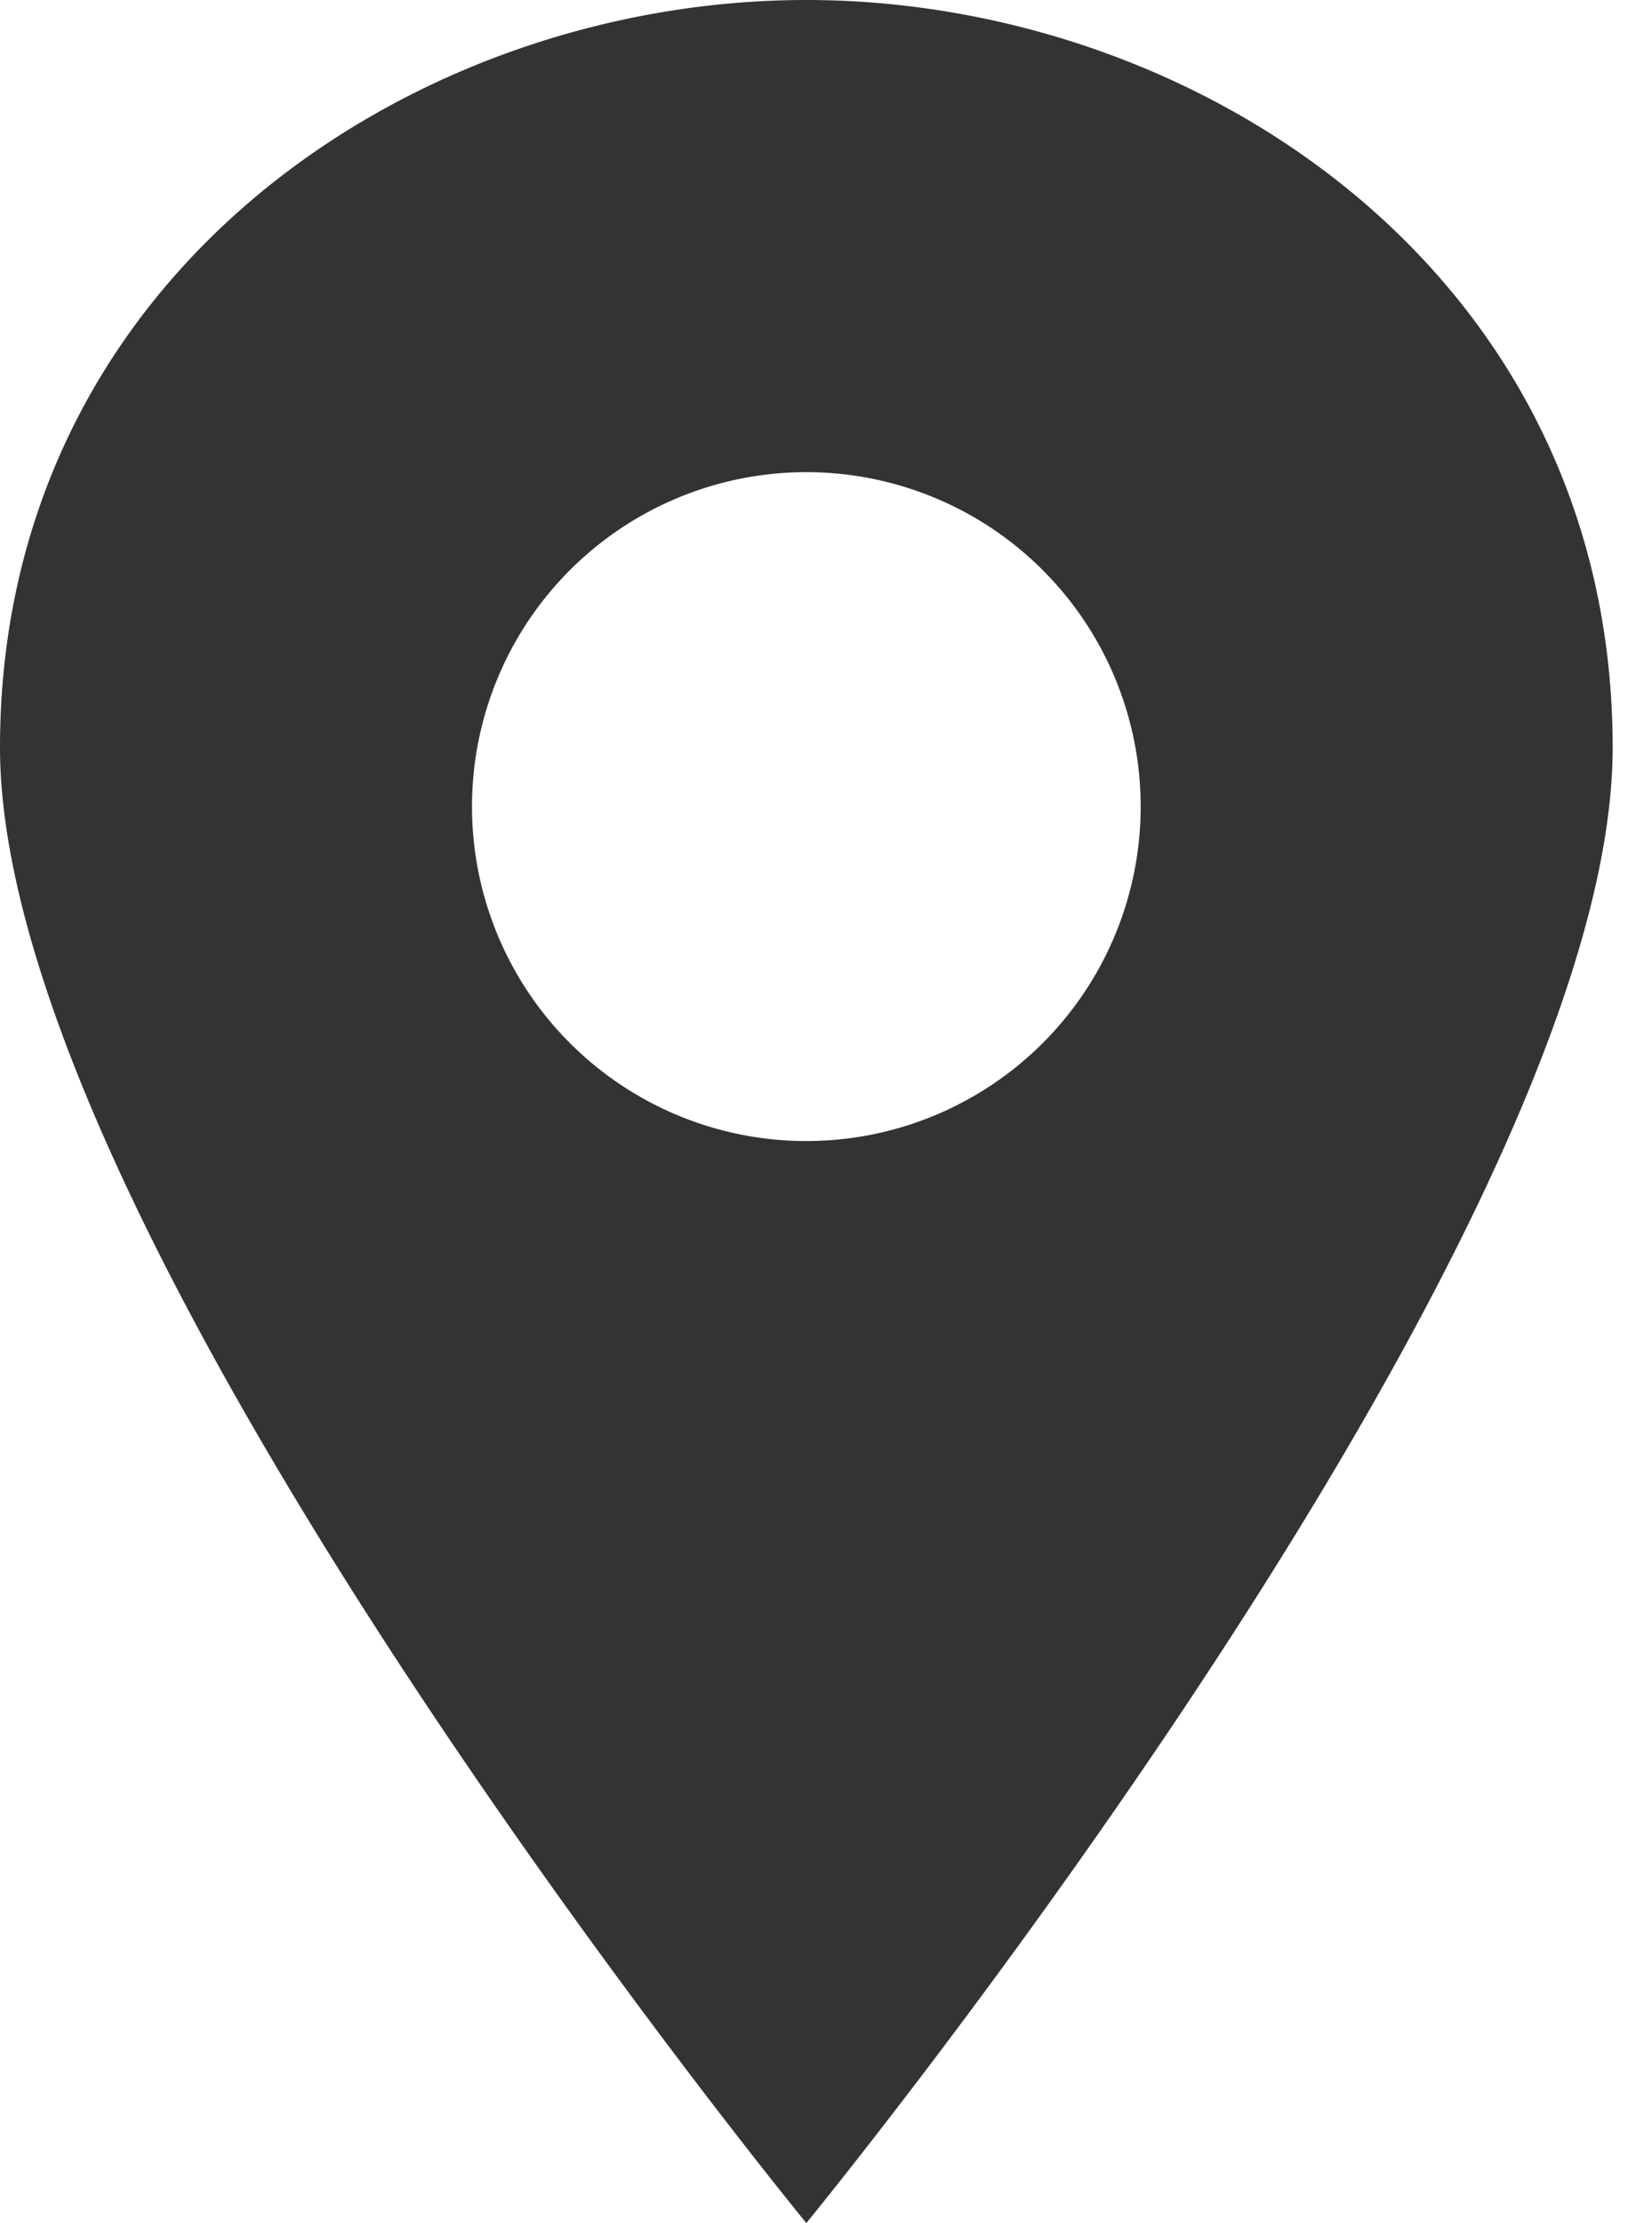
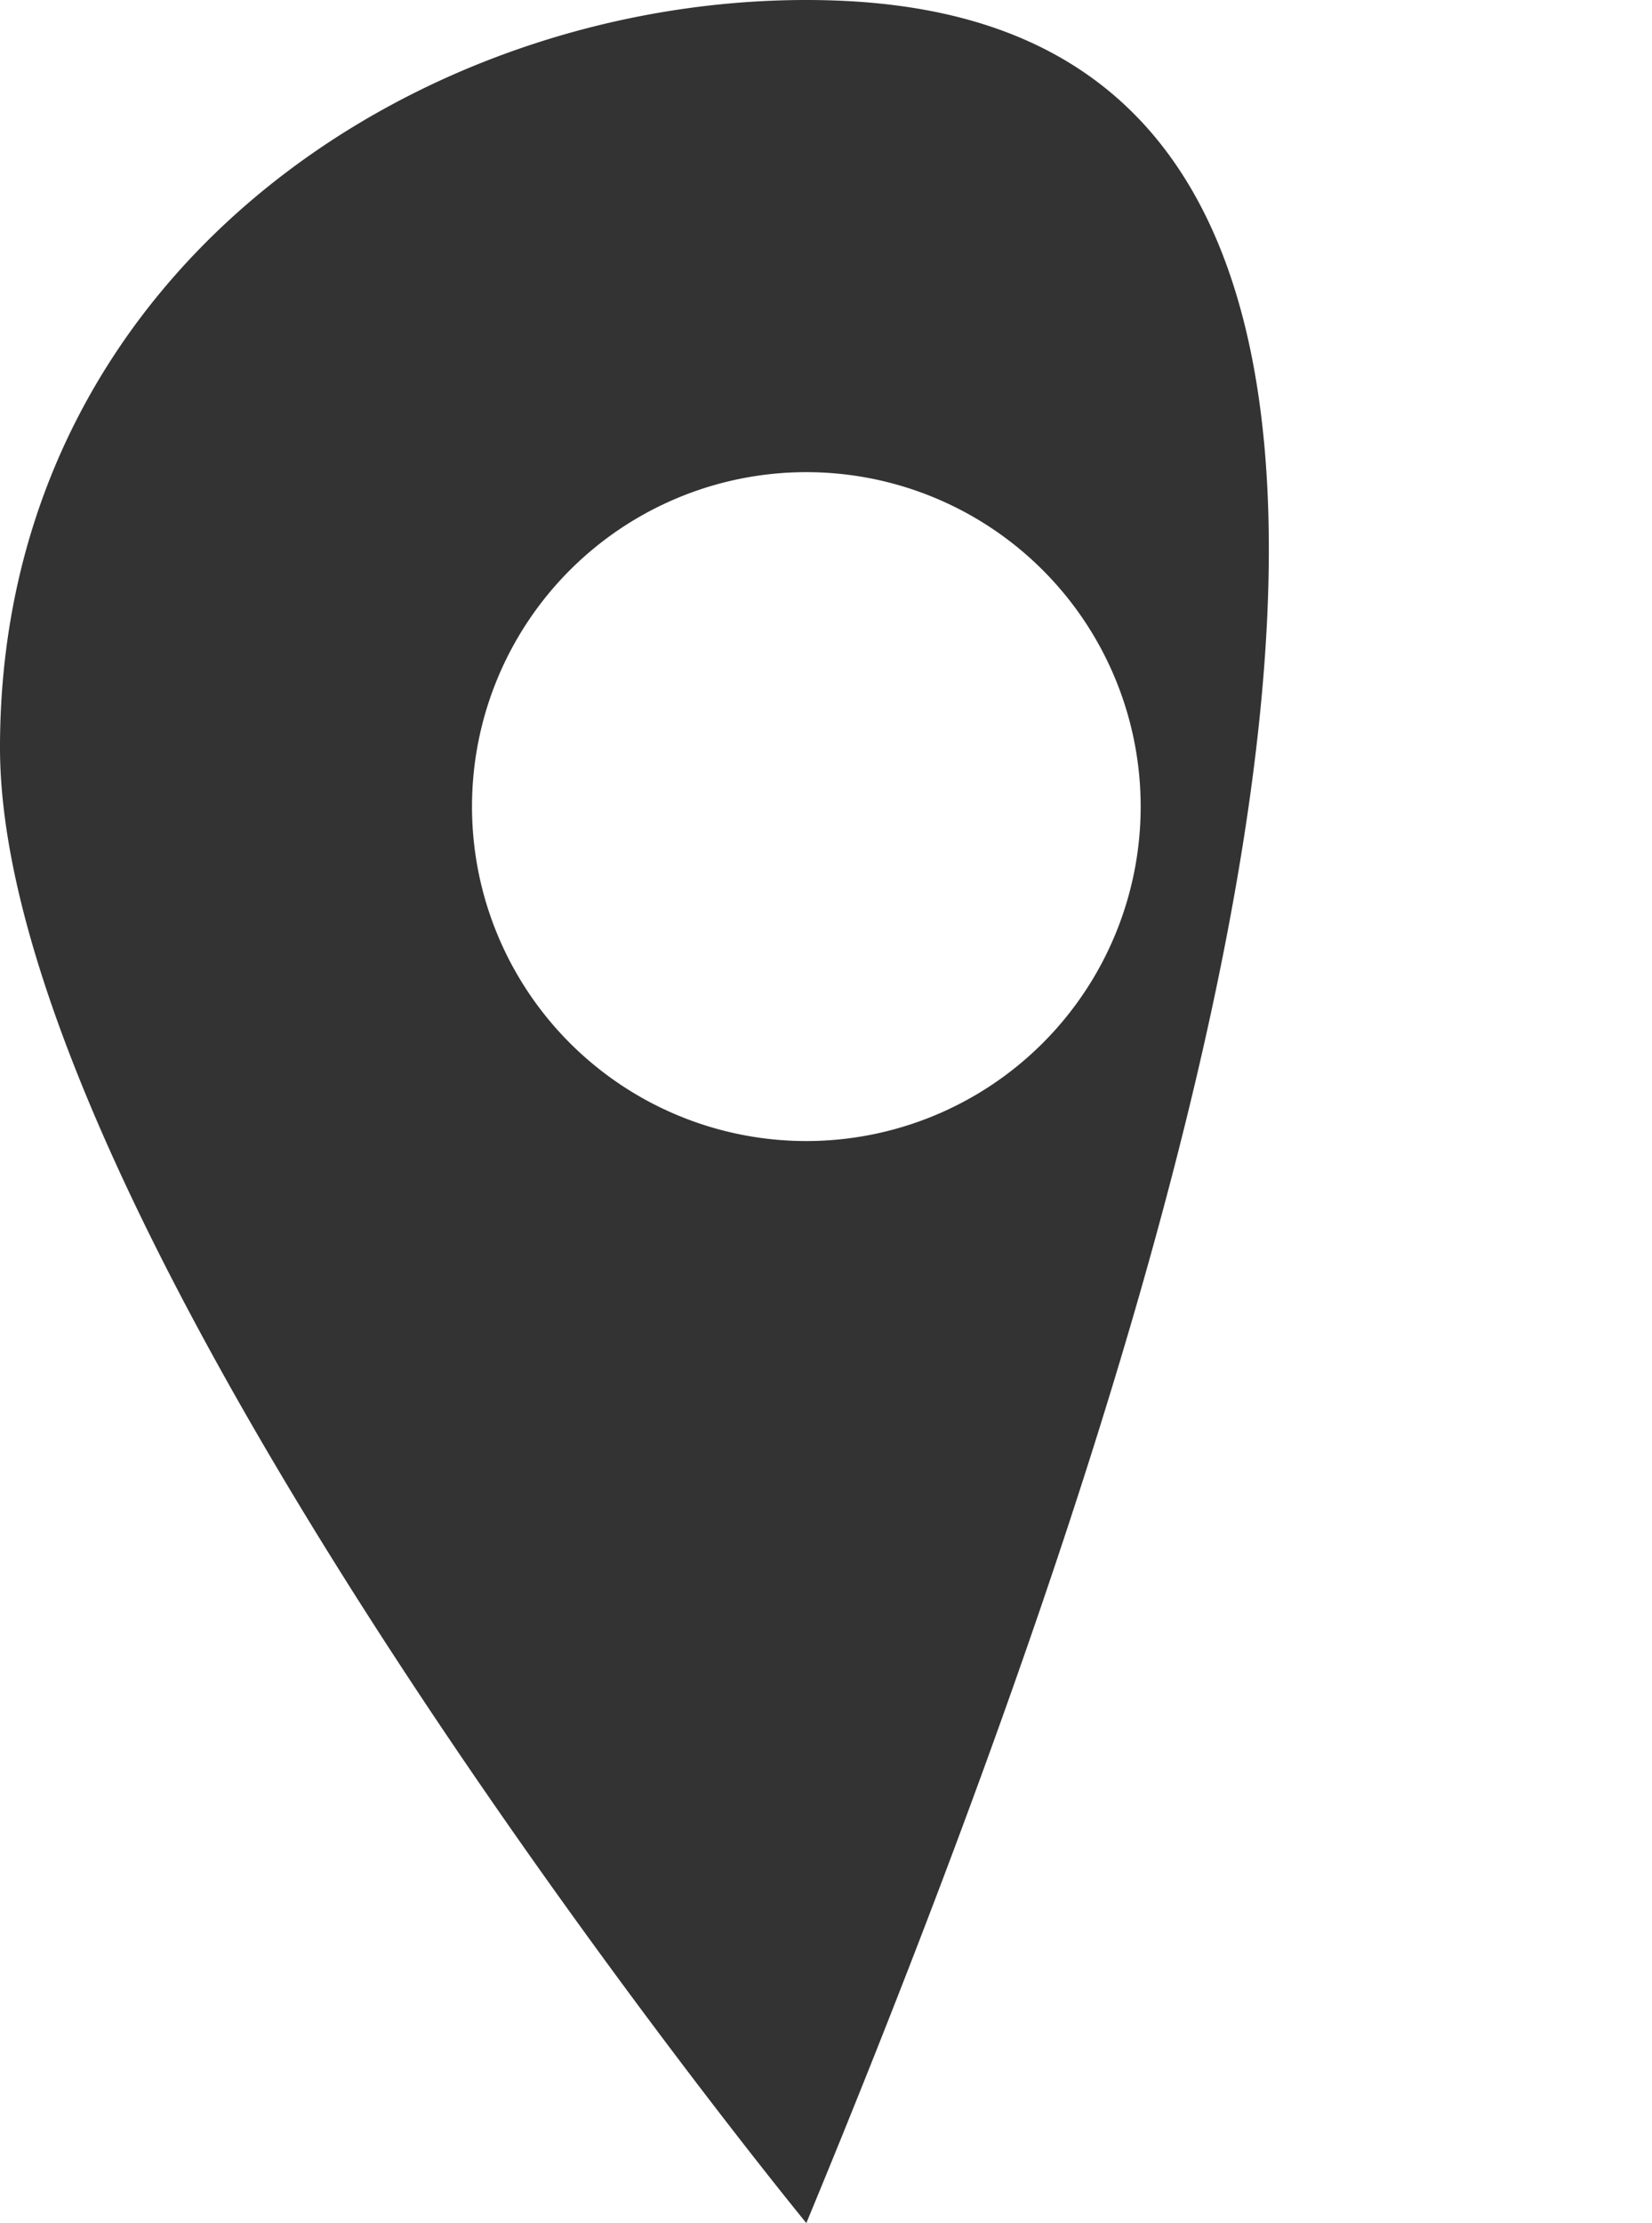
<svg xmlns="http://www.w3.org/2000/svg" version="1.0" width="84" height="113">
-   <path d="M41 0C21 0 0 14 0 38c0 25 41 75 41 75s41-50 41-75C82 14 61 0 41 0zm0 58a17 17 0 110-34 17 17 0 010 34z" fill="#333" />
+   <path d="M41 0C21 0 0 14 0 38c0 25 41 75 41 75C82 14 61 0 41 0zm0 58a17 17 0 110-34 17 17 0 010 34z" fill="#333" />
</svg>